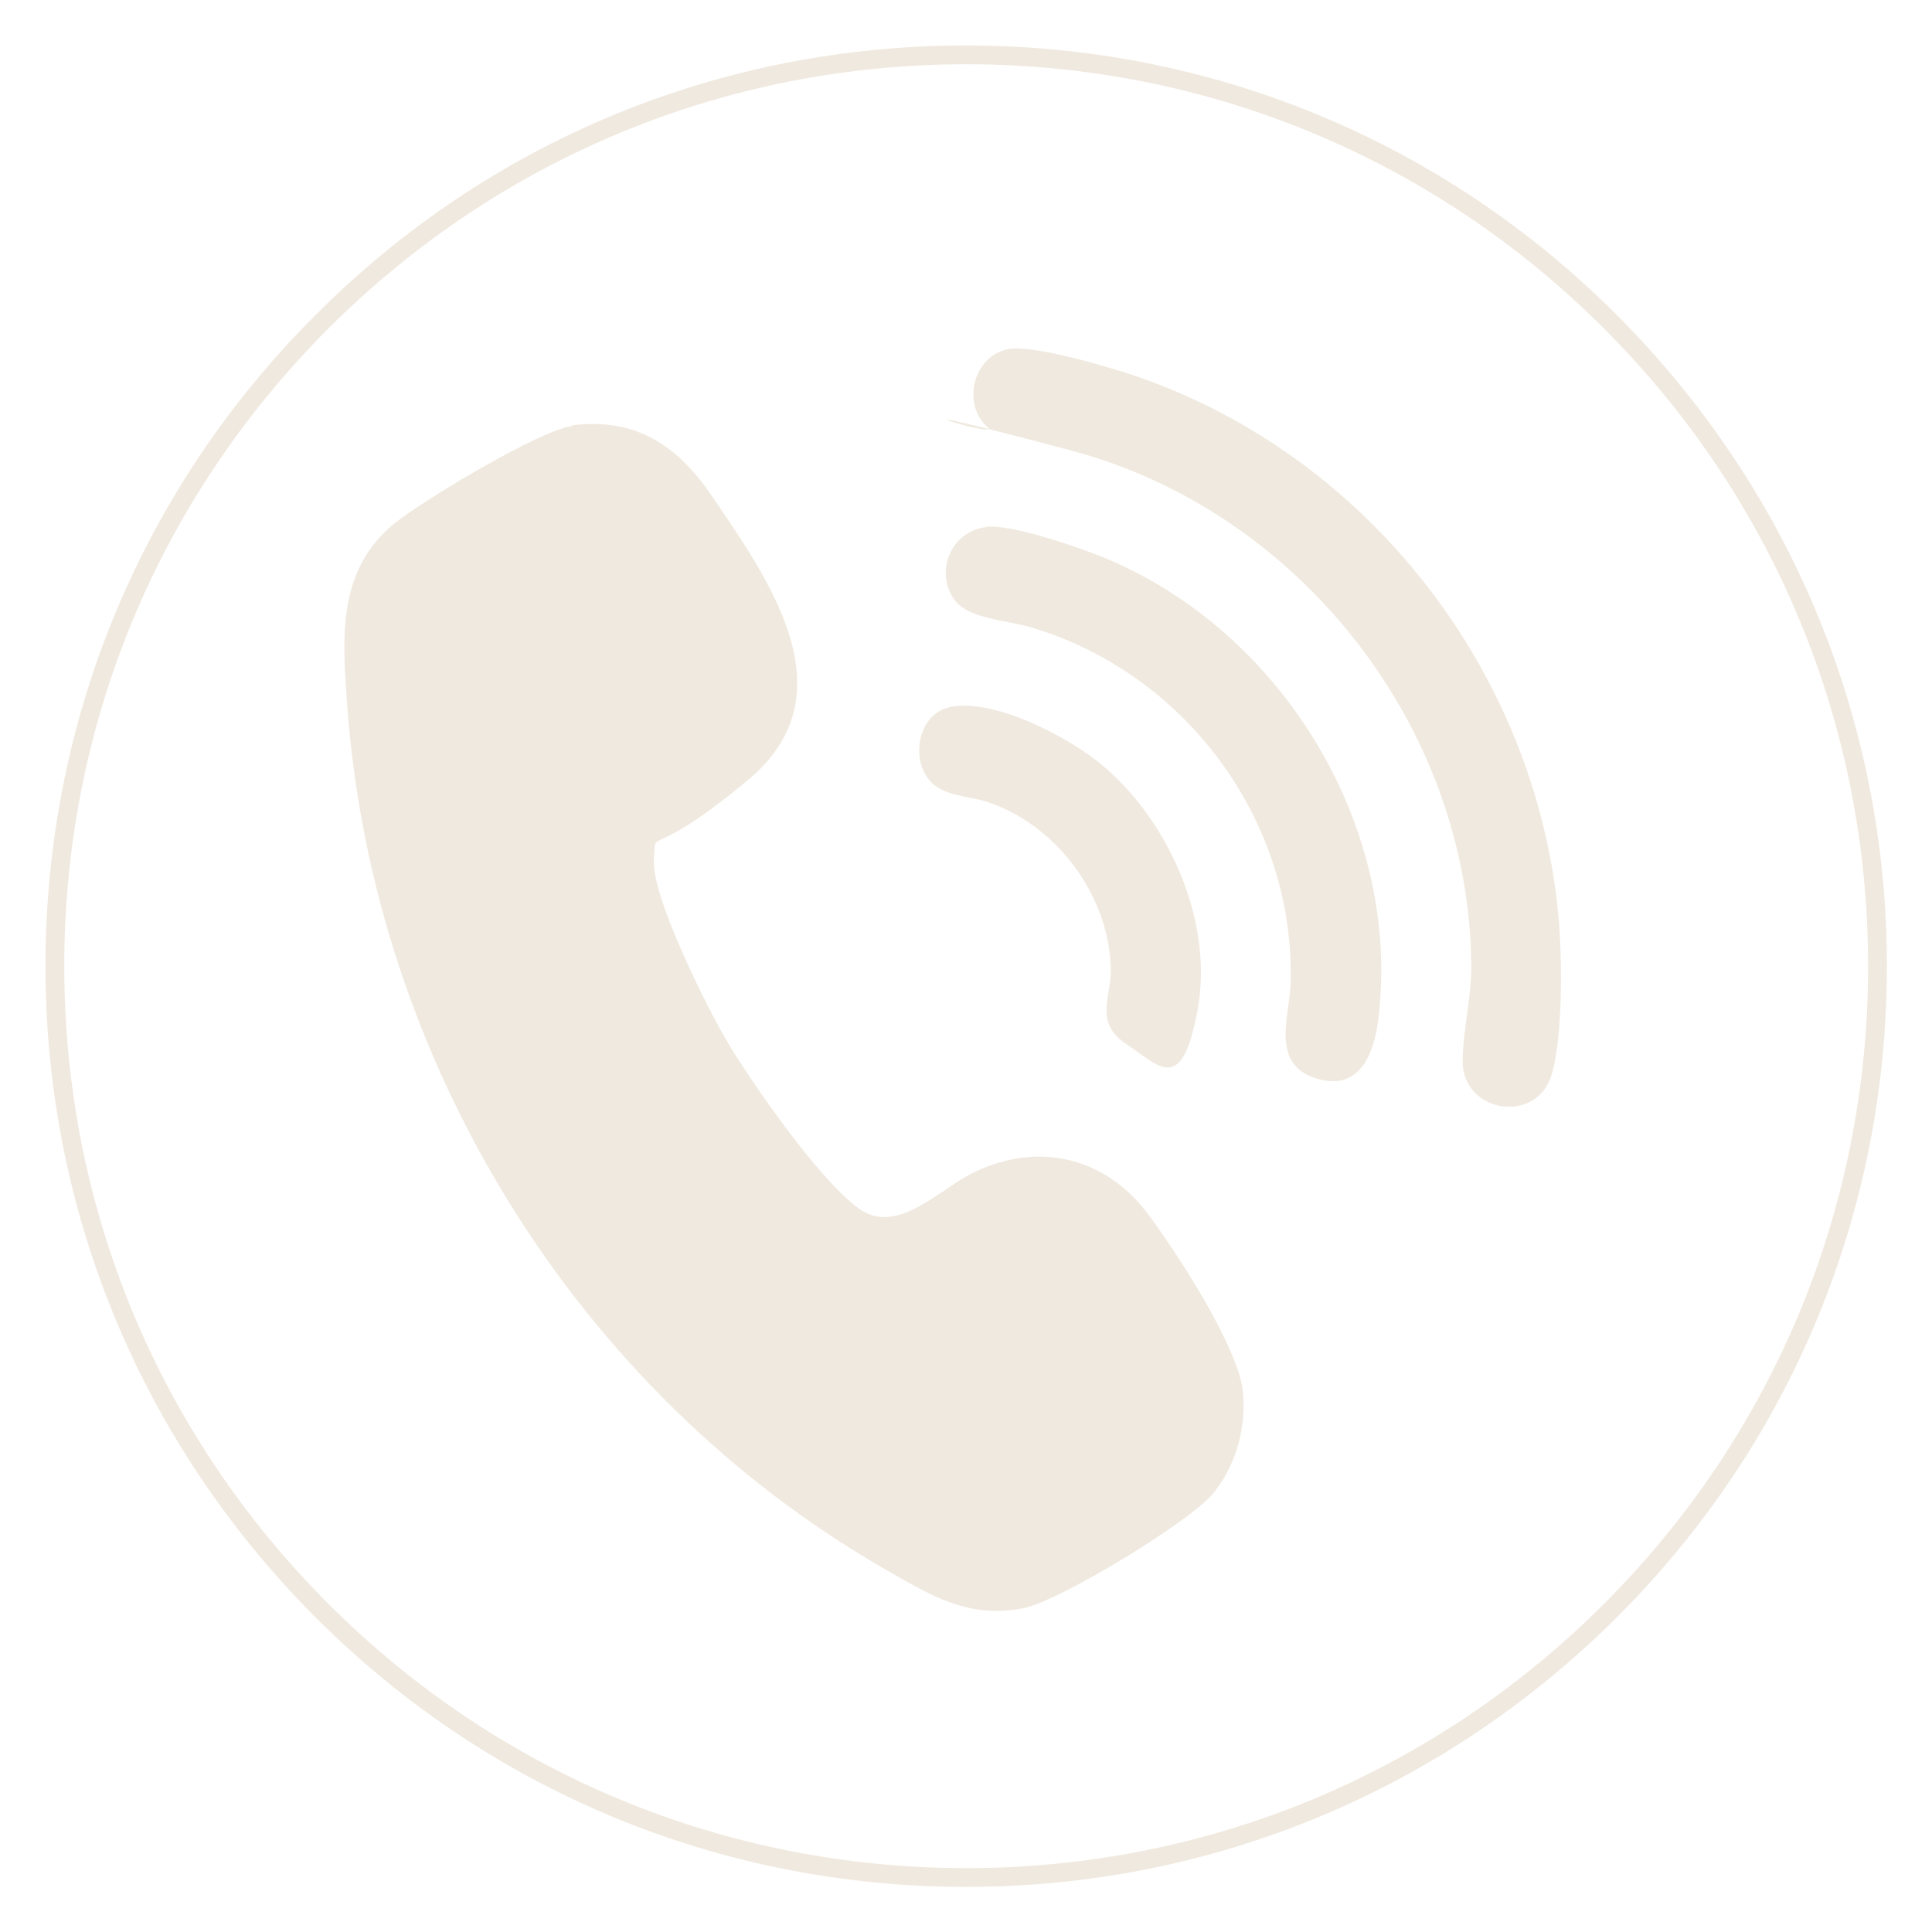
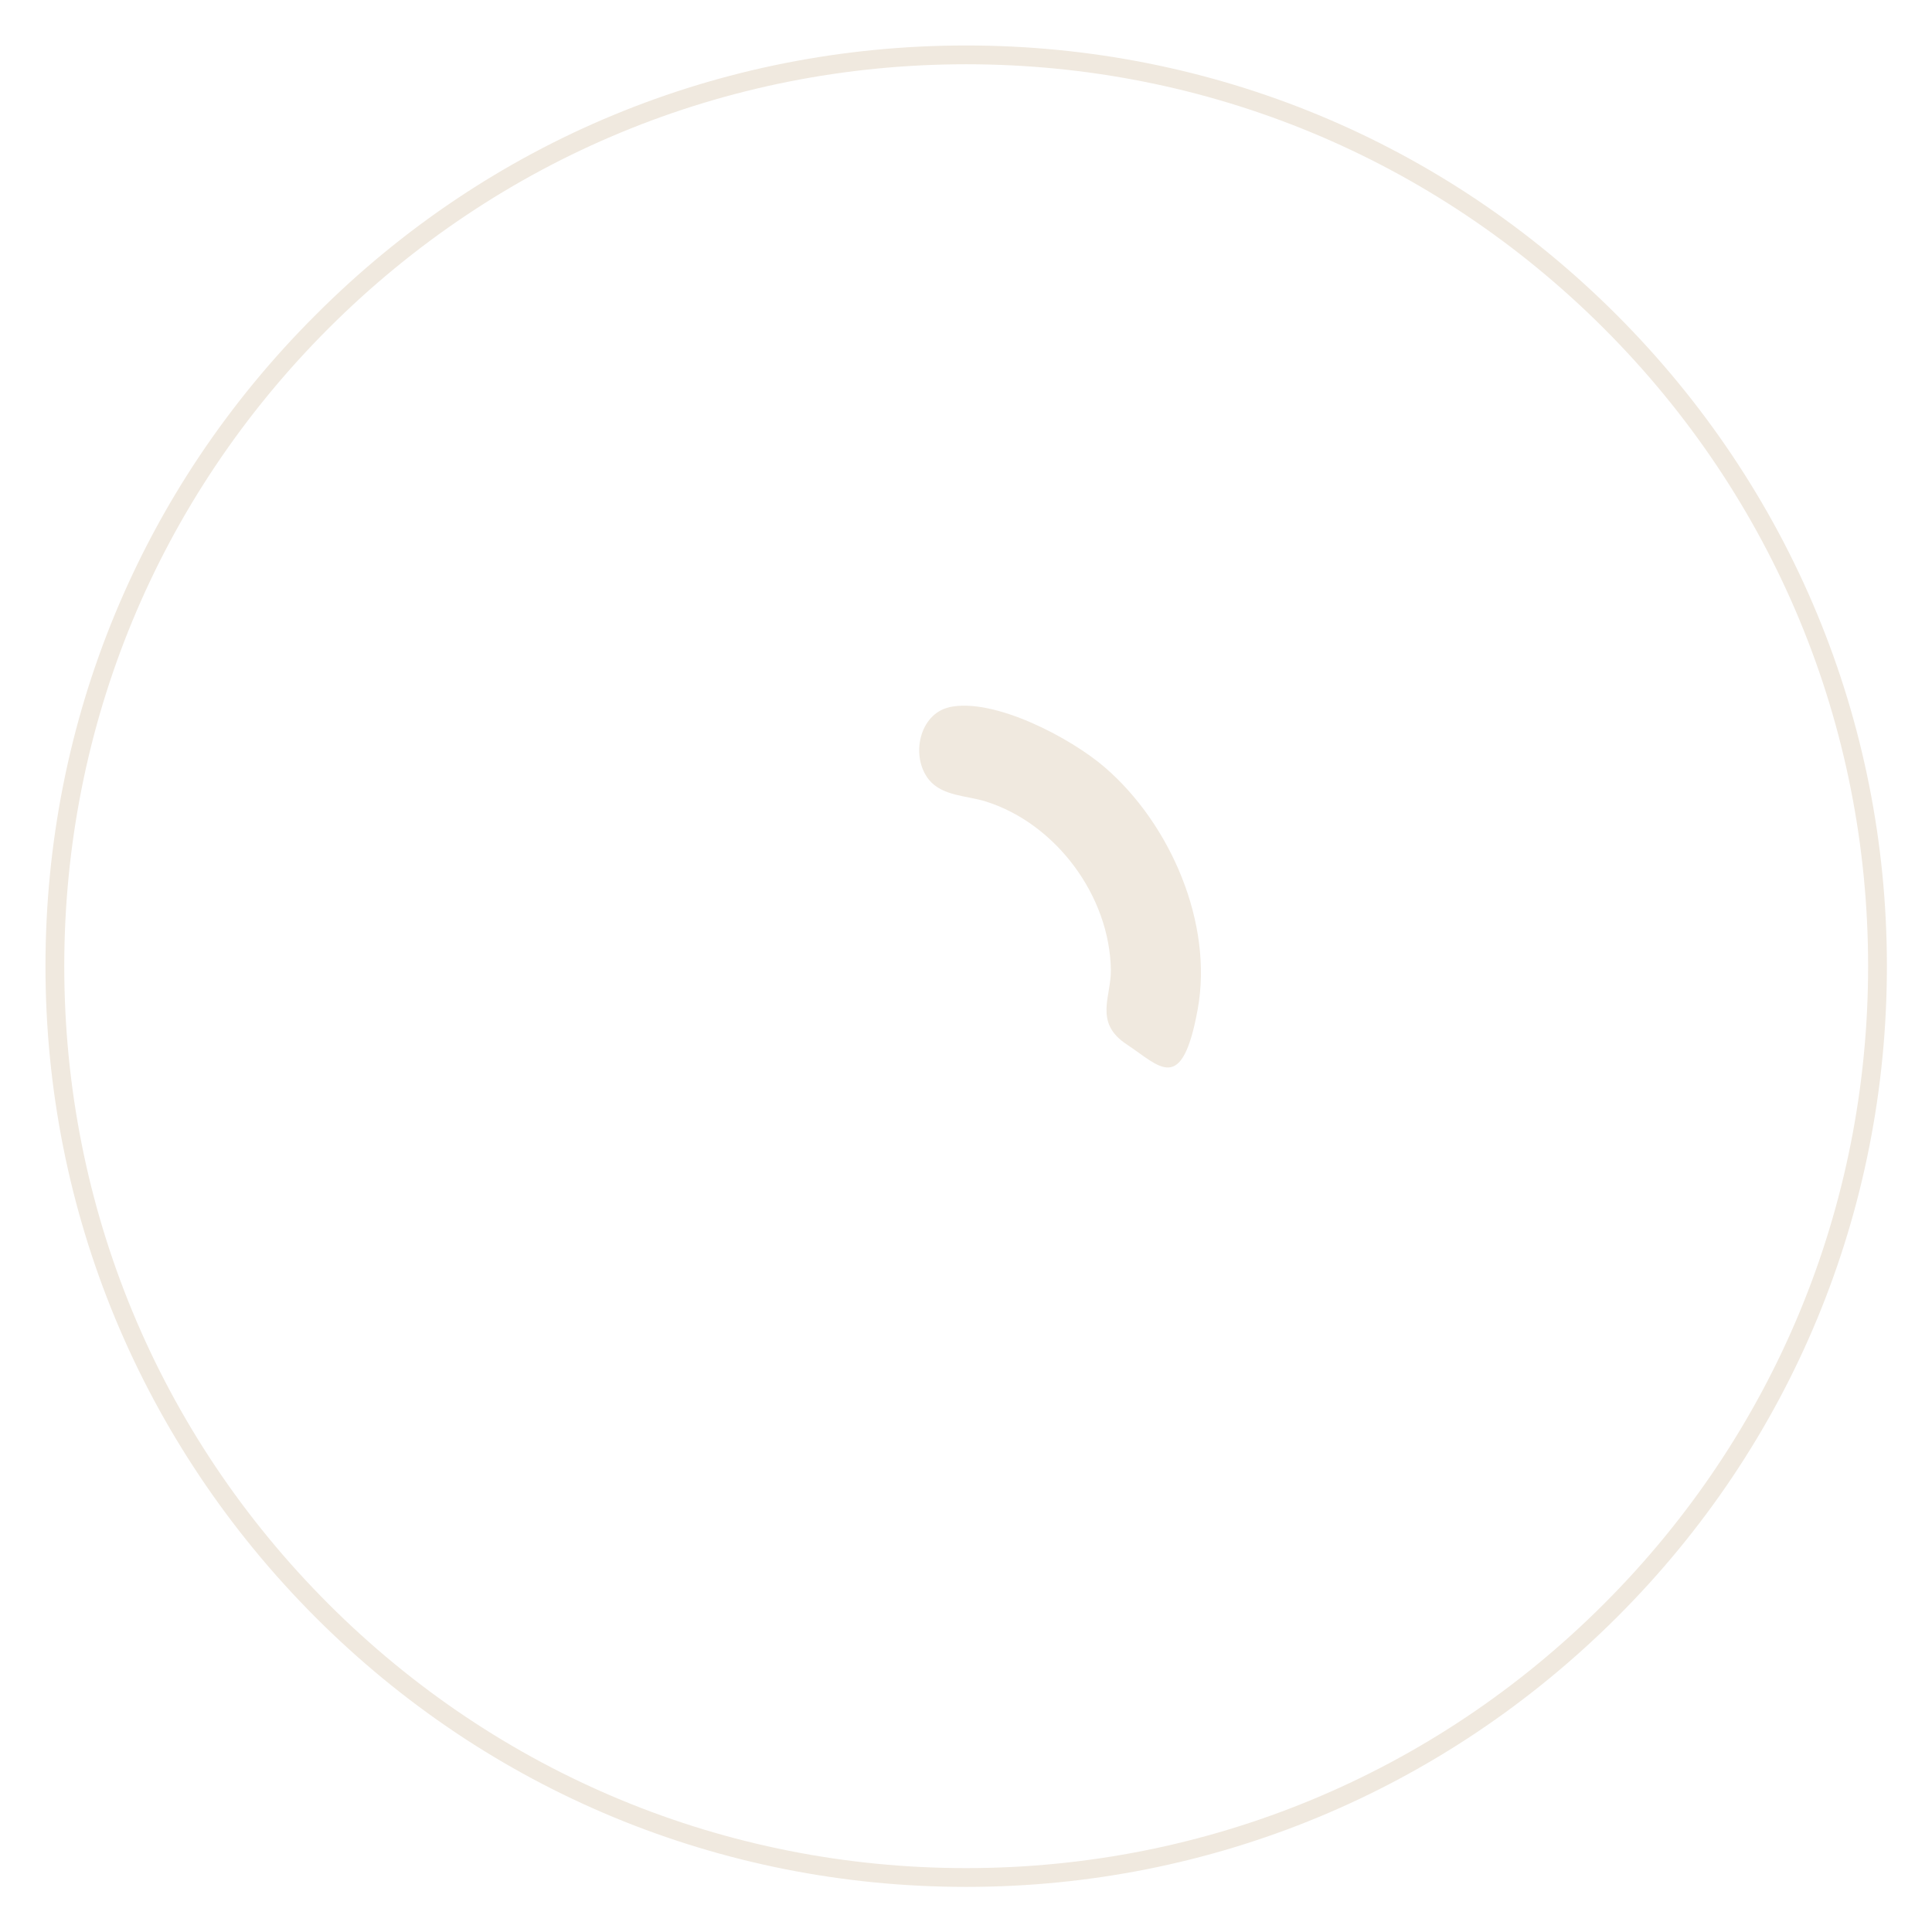
<svg xmlns="http://www.w3.org/2000/svg" id="Layer_1" version="1.1" viewBox="0 0 514.1 514.1">
  <defs>
    <style>
      .st0 {
        fill: #f0e9df;
      }
    </style>
  </defs>
  <g>
-     <path class="st0" d="M152.1,113.2c17-2.2,28.1,5.3,37.2,18.6,15.2,22.3,37.2,52.9,9.8,75.7s-24.5,11.7-25.1,21.4,14.1,39.2,19.7,48.6,23.6,35.8,34.7,44c10.3,7.6,21.6-5.2,30.9-9.6,17.5-8.4,35.4-3.7,46.6,11.7s23.7,36.4,24.8,46.5c1,9.7-1.7,19.6-7.8,27.2s-41,28.7-50.4,30.6c-14.8,3-24.9-3.4-37.1-10.4-82-47.2-136.1-135.2-143-229.7-1.3-18.1-2.8-36.2,12.8-48.7,7.5-6,38.5-24.7,47-25.7Z" />
-     <path class="st0" d="M268.3,92.9c6.5-1.3,27.3,4.9,34.3,7.3,61.6,21.3,106.1,78.7,112.1,143.6,1,10.8,1.2,31.5-1.7,41.8-3.9,14-24.1,10.5-23.8-3.5.1-8,2.4-17,2.3-25.6-.7-63.2-45.7-120.4-106.4-136.6s-18.5-2.8-22.3-6.2c-7-6.3-3.8-18.9,5.4-20.8Z" />
-     <path class="st0" d="M262.3,140.2c6.8-.9,26.6,6,33.4,9,46.3,20.1,77.5,71.7,71,122.5-1.2,9.3-5.3,18.9-16.7,15.2-11.9-3.9-6.9-16.4-6.6-24.9,1.5-43.3-27.9-83-69.2-95.1-6-1.8-16.2-2.2-20-7-5.7-7.4-1.3-18.4,8-19.6Z" />
    <path class="st0" d="M252.5,188.2c11.9-2.7,32.5,8.2,41.5,16,17.4,15,28.9,41.4,24.7,64.4s-10.1,15.1-18.9,9.3-4.1-12.7-4.2-19.8c-.3-19.7-14.6-38.9-33.2-44.8-5-1.6-11.6-1.4-15.2-5.8-5-6.2-2.6-17.5,5.4-19.3Z" />
  </g>
  <path class="st0" d="M257.1,502.1c-65.4,0-127-25.5-173.2-71.8S12.1,322.5,12.1,257.1s25.5-127,71.8-173.2C130.1,37.5,191.6,12.1,257.1,12.1s127,25.5,173.2,71.8,71.8,107.8,71.8,173.2-25.5,127-71.8,173.2-107.8,71.8-173.2,71.8ZM257.1,17.1c-64.1,0-124.4,25-169.7,70.3S17.1,192.9,17.1,257.1s25,124.4,70.3,169.7,105.6,70.3,169.7,70.3,124.4-25,169.7-70.3,70.3-105.6,70.3-169.7-25-124.4-70.3-169.7S321.2,17.1,257.1,17.1Z" />
</svg>